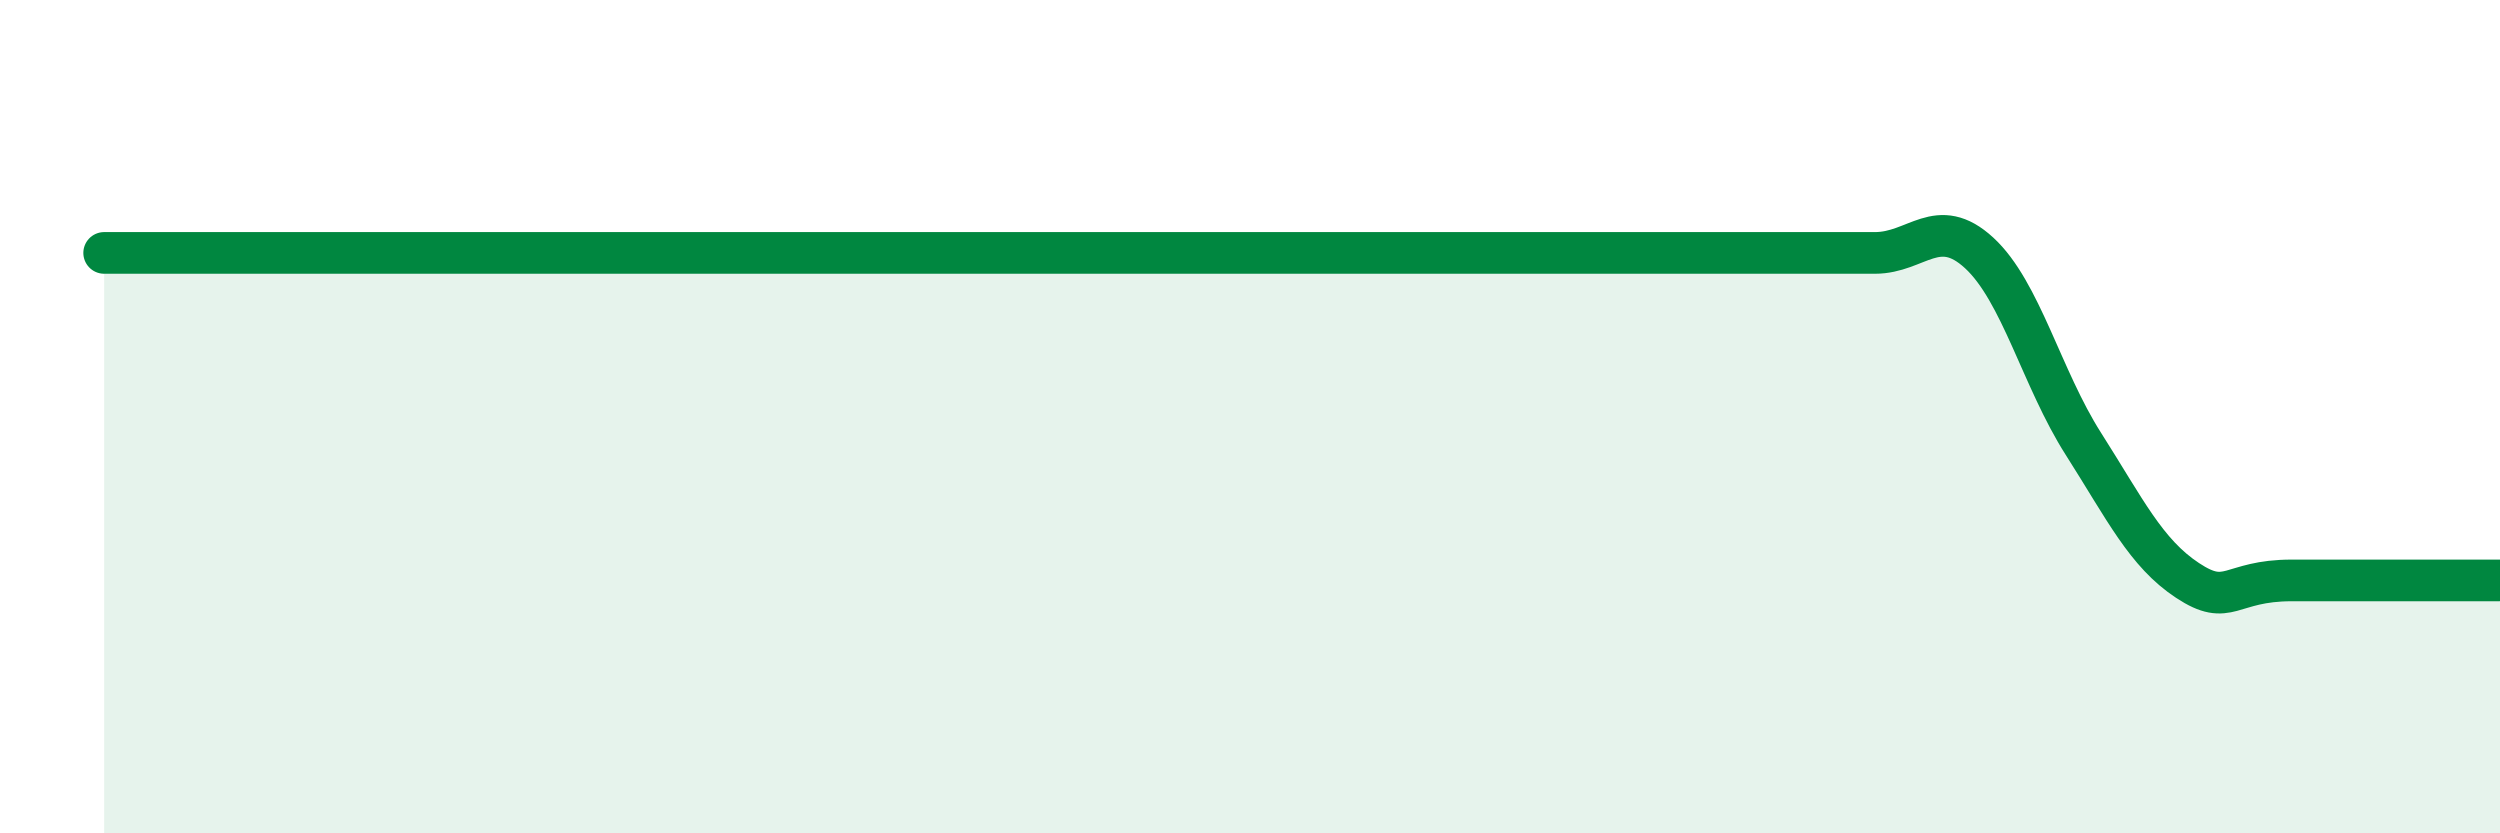
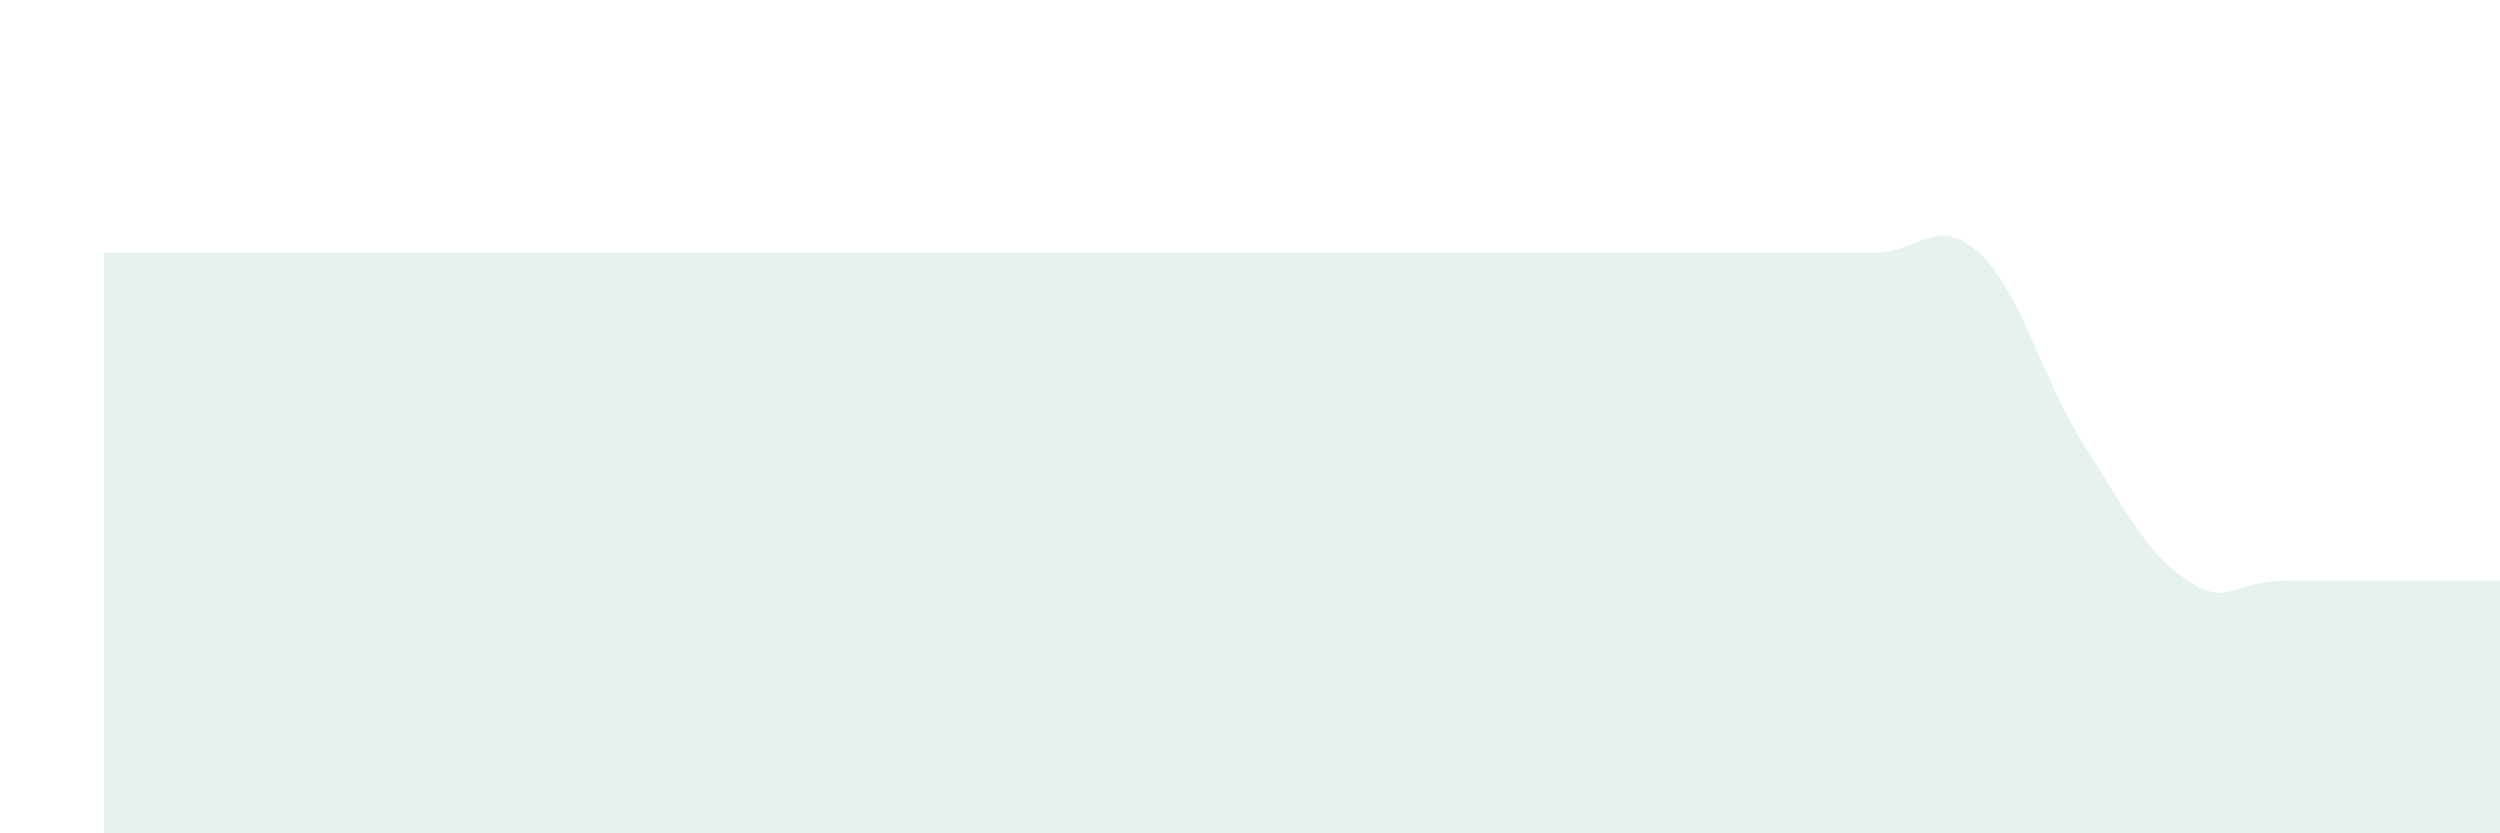
<svg xmlns="http://www.w3.org/2000/svg" width="60" height="20" viewBox="0 0 60 20">
  <path d="M 2.5,6.07 C 3,6.07 4,6.07 5,6.07 C 6,6.07 6.5,6.07 7.5,6.07 C 8.5,6.07 9,6.07 10,6.07 C 11,6.07 11.5,6.07 12.5,6.07 C 13.5,6.07 14,6.07 15,6.07 C 16,6.07 16.5,6.07 17.5,6.07 C 18.5,6.07 19,6.07 20,6.07 C 21,6.07 21.5,6.07 22.5,6.07 C 23.5,6.07 24,6.07 25,6.07 C 26,6.07 26.5,6.07 27.5,6.07 C 28.5,6.07 29,6.07 30,6.07 C 31,6.07 31.5,6.07 32.5,6.07 C 33.5,6.07 34,6.07 35,6.07 C 36,6.07 36.5,6.07 37.5,6.07 C 38.5,6.07 39,6.07 40,6.07 C 41,6.07 41.5,6.07 42.5,6.07 C 43.5,6.07 44,6.07 45,6.07 C 46,6.07 46.5,5.15 47.5,6.07 C 48.5,6.99 49,9.08 50,10.65 C 51,12.22 51.5,13.27 52.5,13.93 C 53.5,14.59 53.5,13.93 55,13.93 C 56.5,13.93 59,13.93 60,13.93L60 20L2.5 20Z" fill="#008740" opacity="0.1" stroke-linecap="round" stroke-linejoin="round" />
-   <path d="M 2.5,6.07 C 3,6.07 4,6.07 5,6.07 C 6,6.07 6.5,6.07 7.5,6.07 C 8.5,6.07 9,6.07 10,6.07 C 11,6.07 11.5,6.07 12.5,6.07 C 13.5,6.07 14,6.07 15,6.07 C 16,6.07 16.5,6.07 17.5,6.07 C 18.5,6.07 19,6.07 20,6.07 C 21,6.07 21.5,6.07 22.5,6.07 C 23.5,6.07 24,6.07 25,6.07 C 26,6.07 26.5,6.07 27.5,6.07 C 28.5,6.07 29,6.07 30,6.07 C 31,6.07 31.5,6.07 32.5,6.07 C 33.5,6.07 34,6.07 35,6.07 C 36,6.07 36.5,6.07 37.5,6.07 C 38.5,6.07 39,6.07 40,6.07 C 41,6.07 41.5,6.07 42.5,6.07 C 43.5,6.07 44,6.07 45,6.07 C 46,6.07 46.5,5.15 47.5,6.07 C 48.5,6.99 49,9.08 50,10.65 C 51,12.22 51.5,13.27 52.5,13.93 C 53.5,14.59 53.5,13.93 55,13.93 C 56.5,13.93 59,13.93 60,13.93" stroke="#008740" stroke-width="1" fill="none" stroke-linecap="round" stroke-linejoin="round" />
</svg>